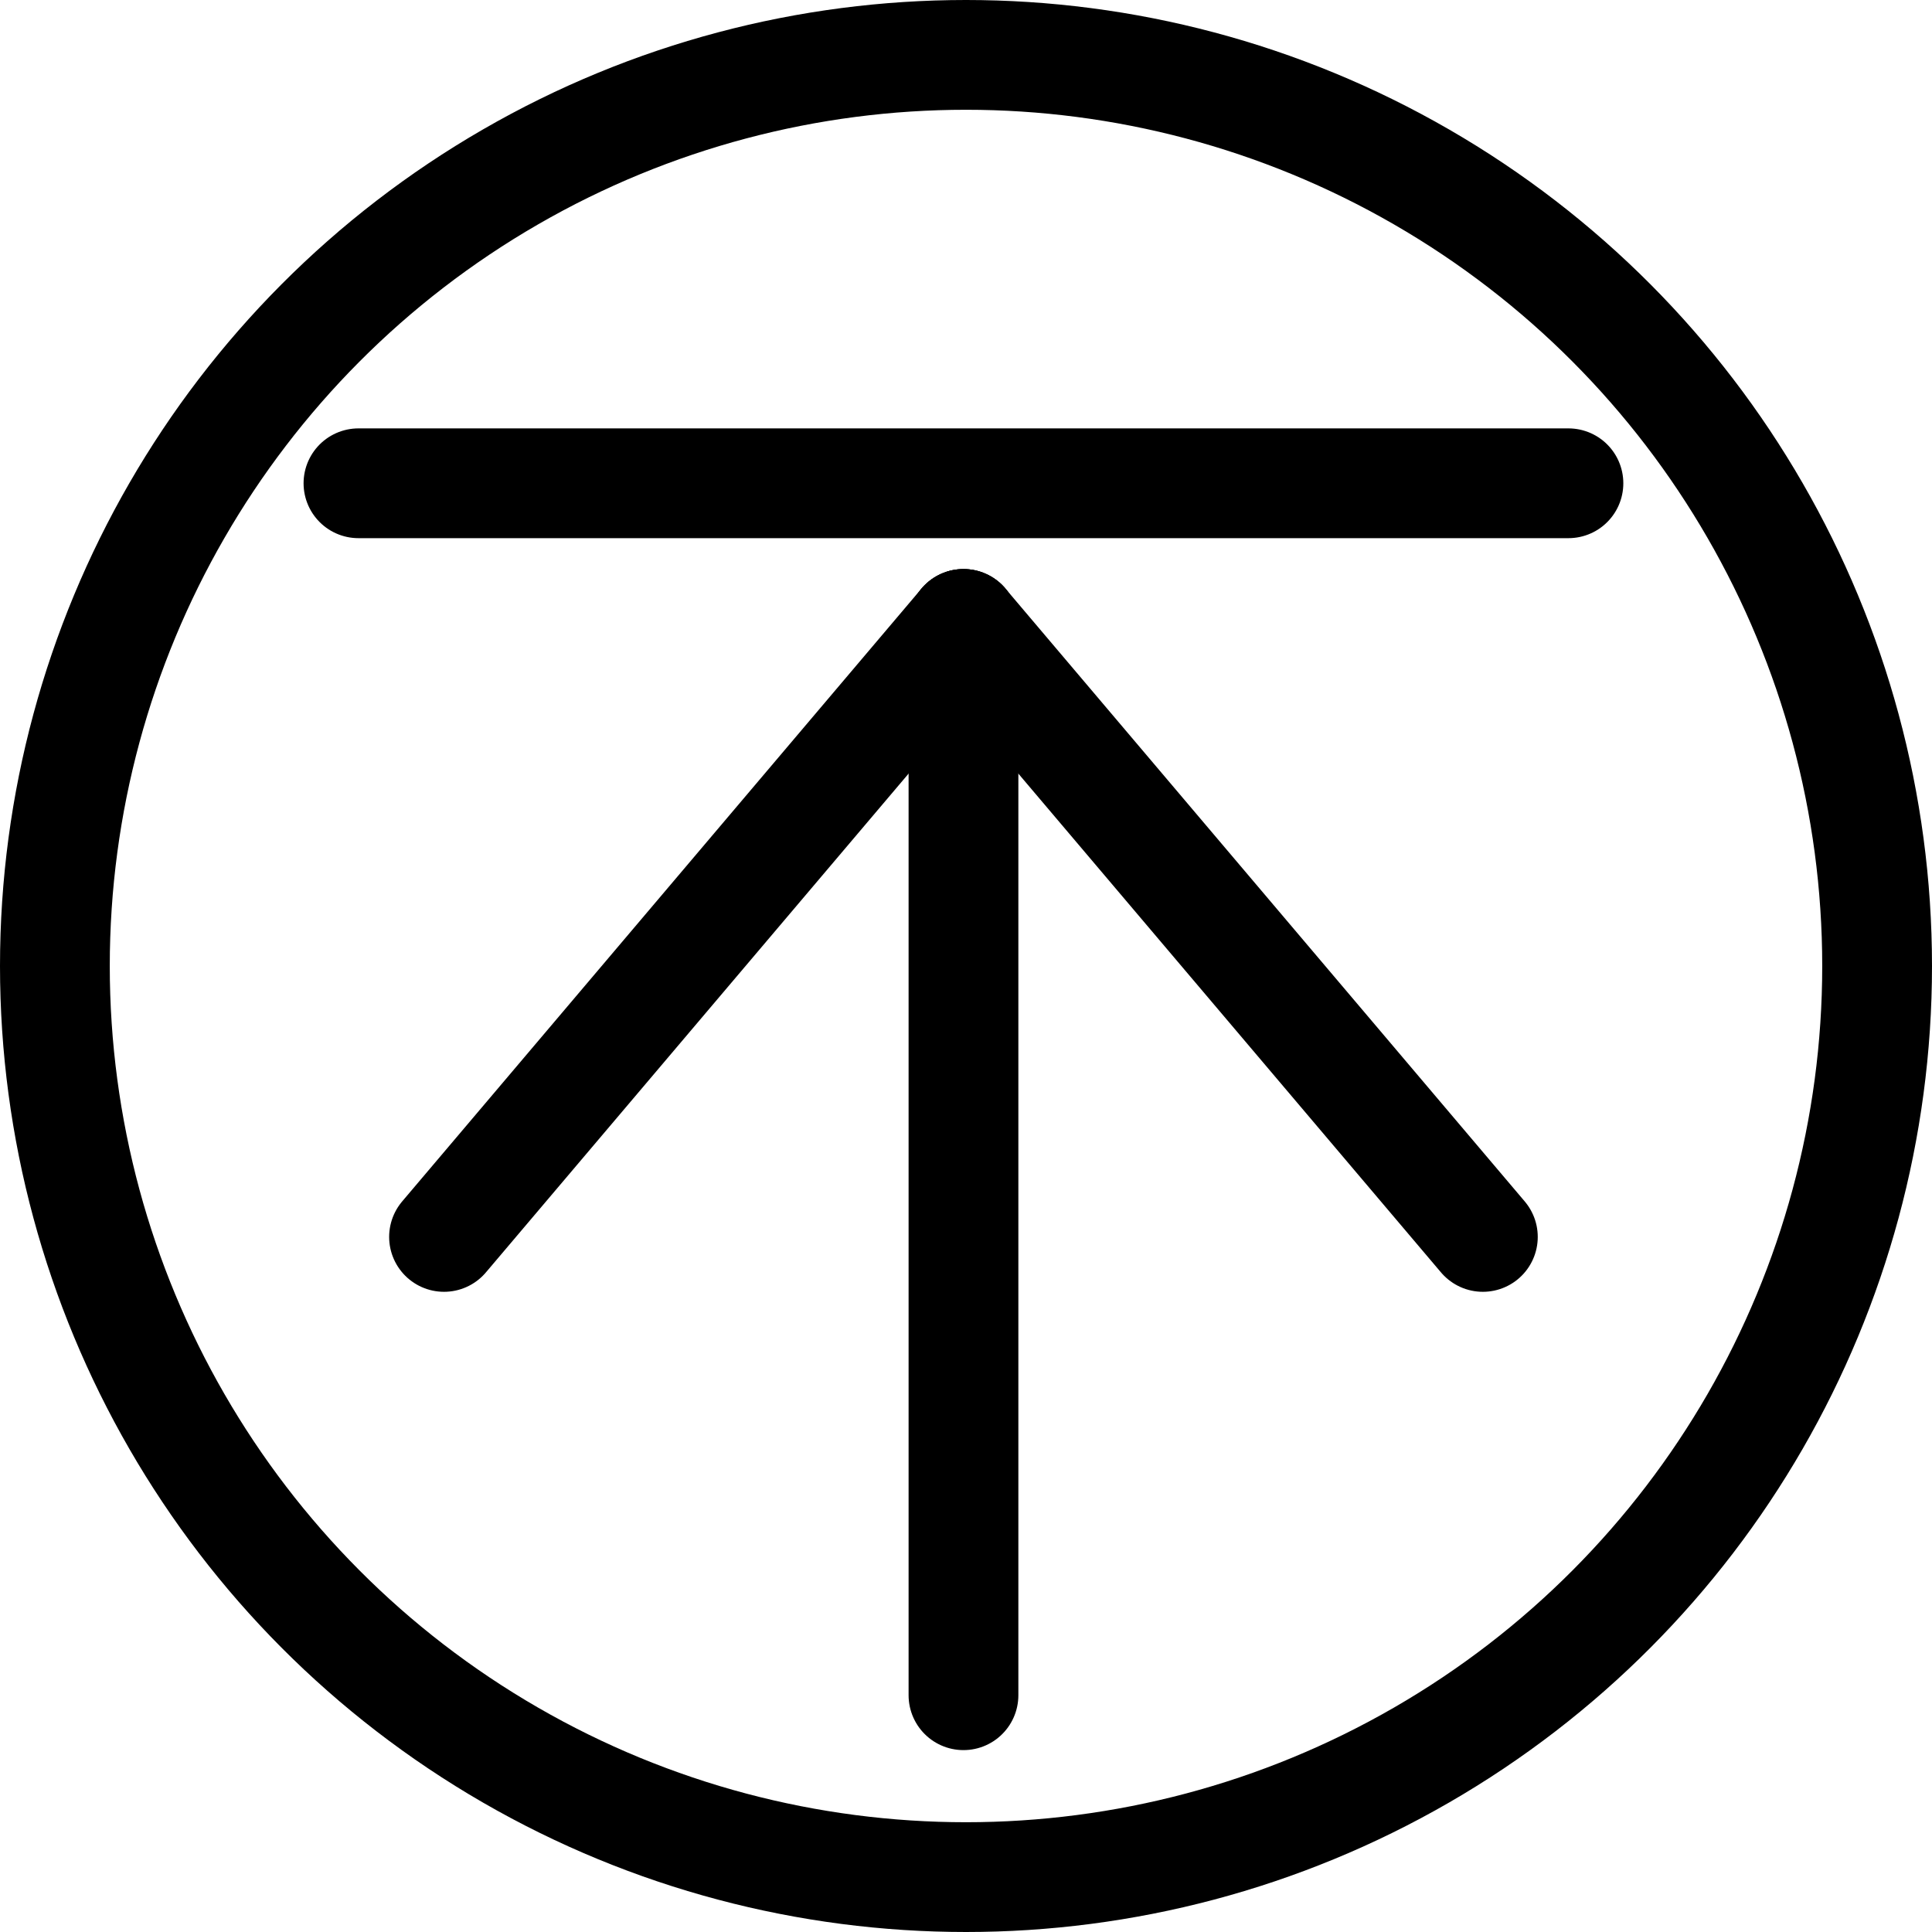
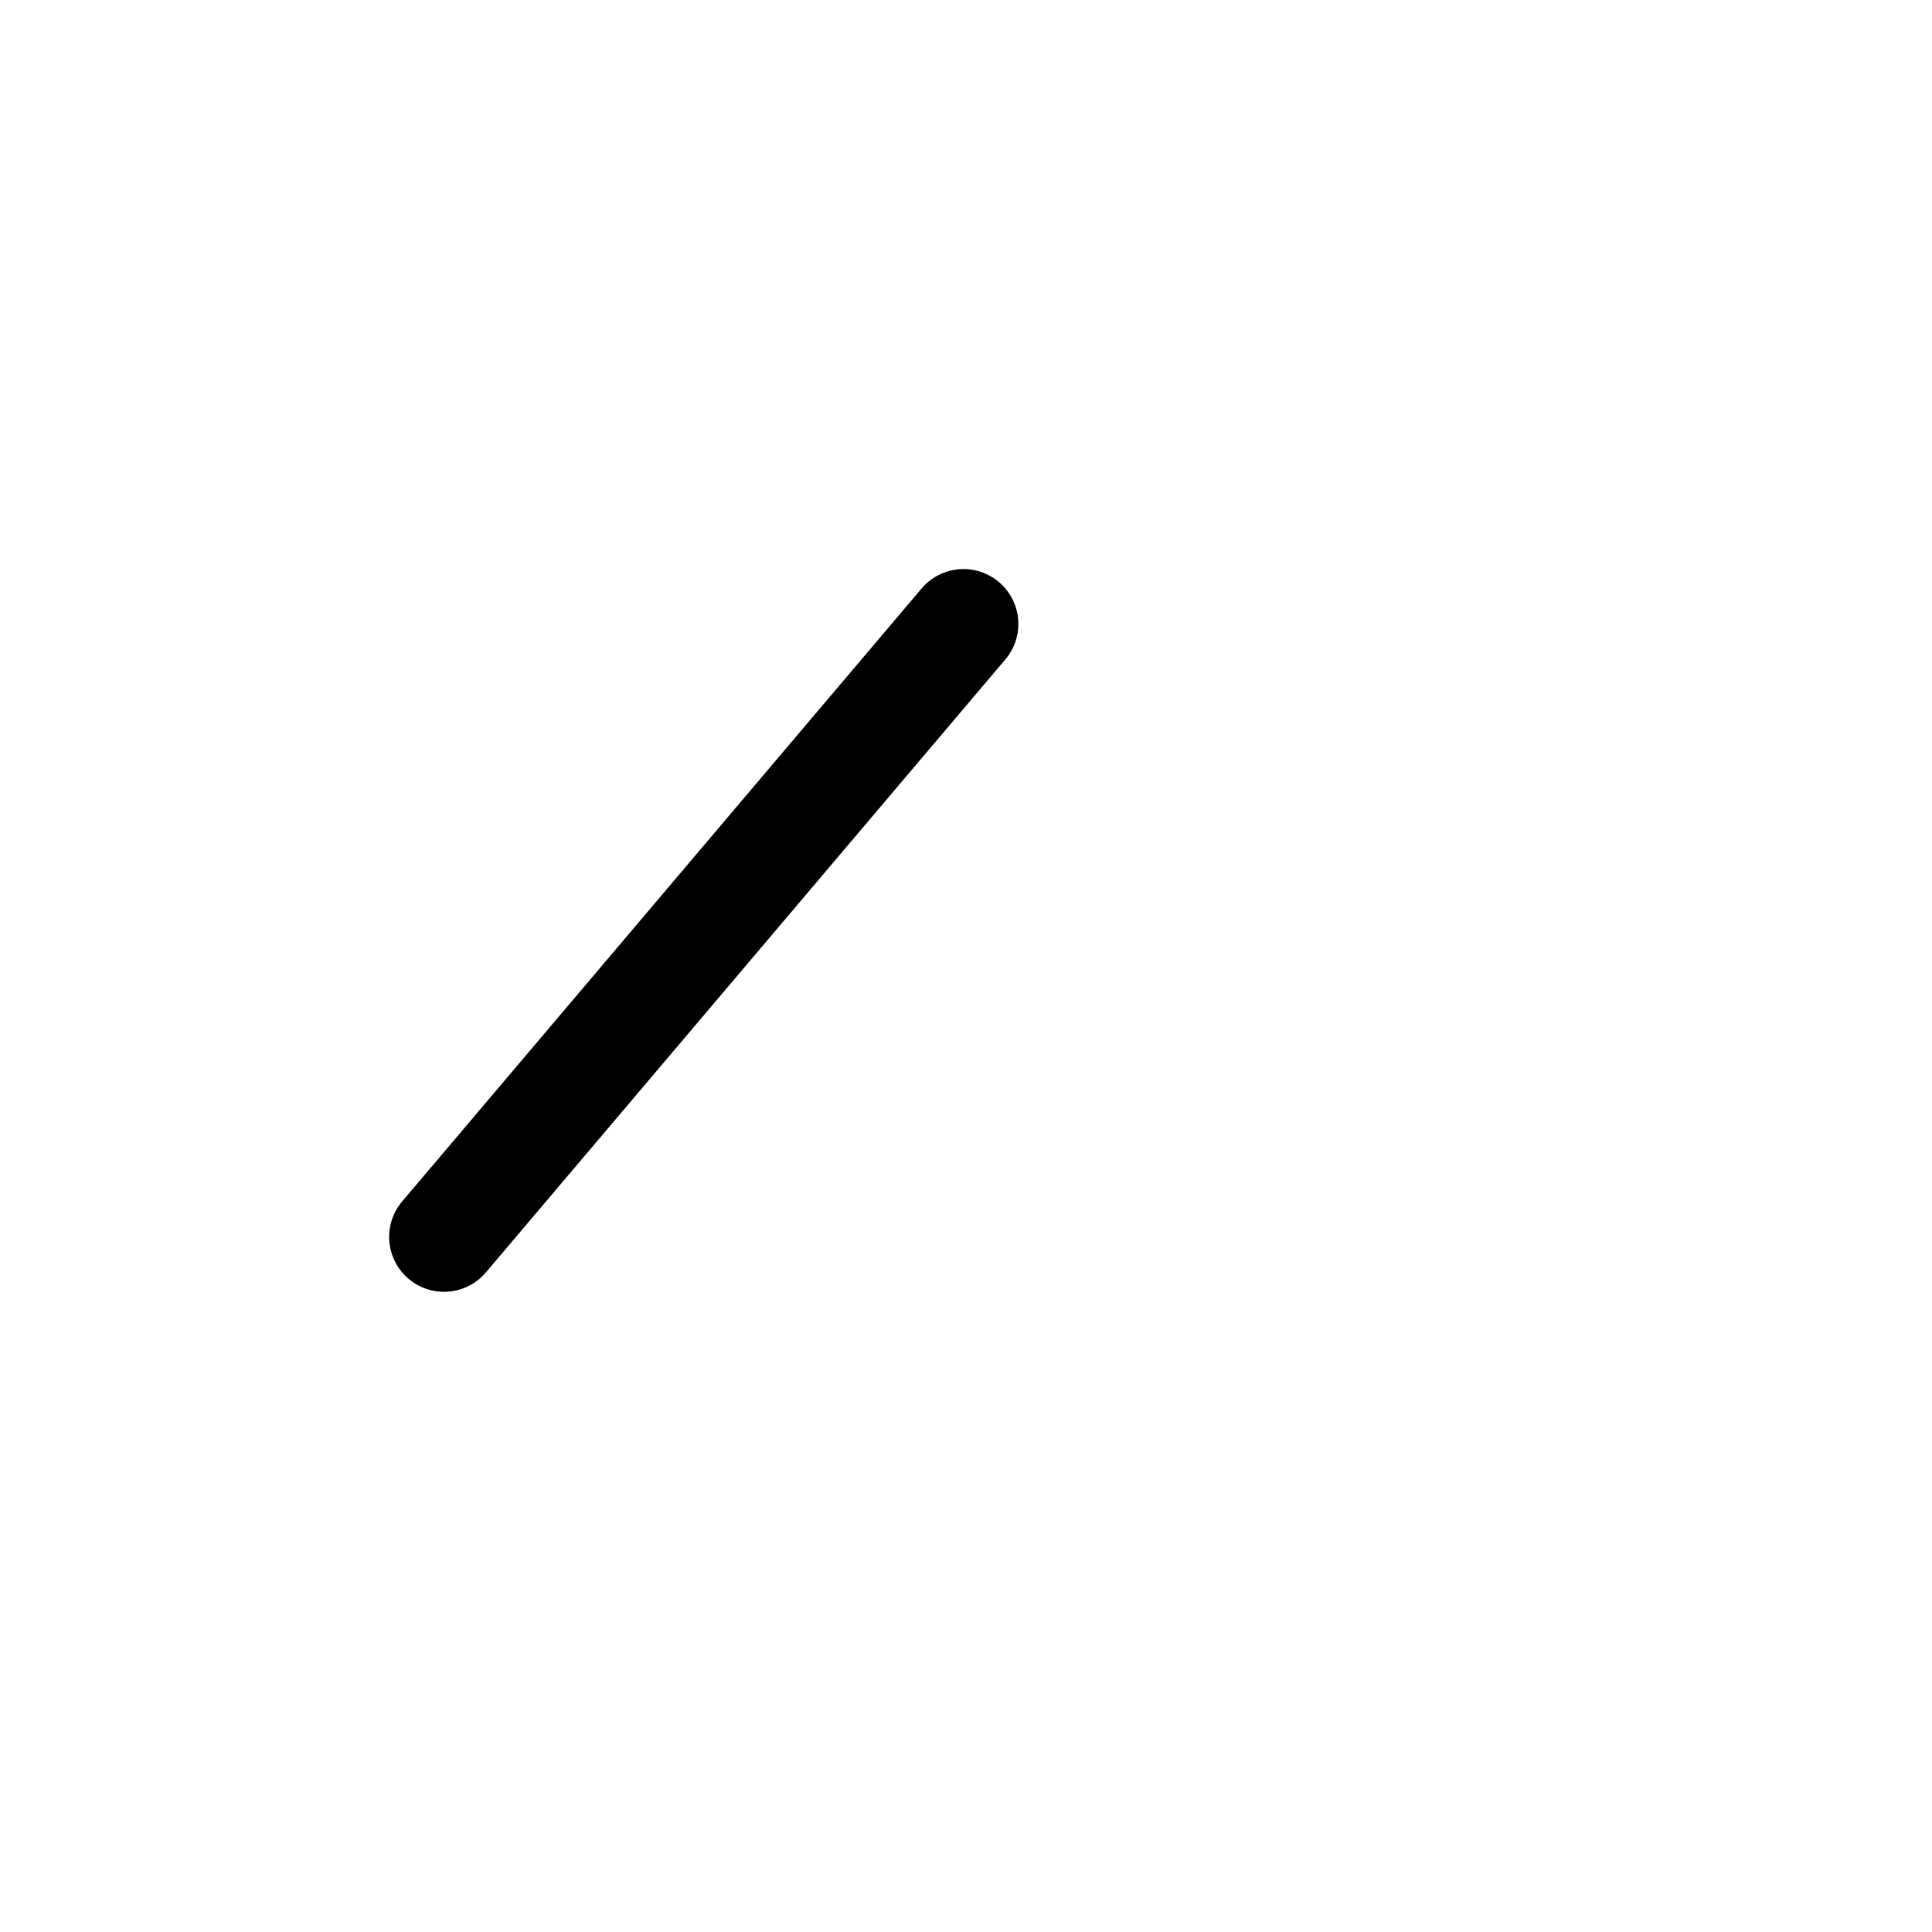
<svg xmlns="http://www.w3.org/2000/svg" viewBox="0 0 352 352">
  <defs>
    <style>.cls-1{fill:none;stroke:#000;stroke-linecap:round;stroke-linejoin:round;stroke-width:20px;}</style>
  </defs>
  <g id="Layer_2" data-name="Layer 2">
    <g id="Layer_2-2" data-name="Layer 2">
-       <line class="cls-1" x1="175.54" y1="308.86" x2="175.54" y2="113.68" />
-       <line class="cls-1" x1="175.54" y1="113.68" x2="270.17" y2="225.36" />
      <line class="cls-1" x1="175.54" y1="113.68" x2="80.9" y2="225.36" />
-       <line class="cls-1" x1="65.31" y1="88.05" x2="285.76" y2="88.05" />
-       <circle class="cls-1" cx="176" cy="176" r="166" />
    </g>
  </g>
</svg>